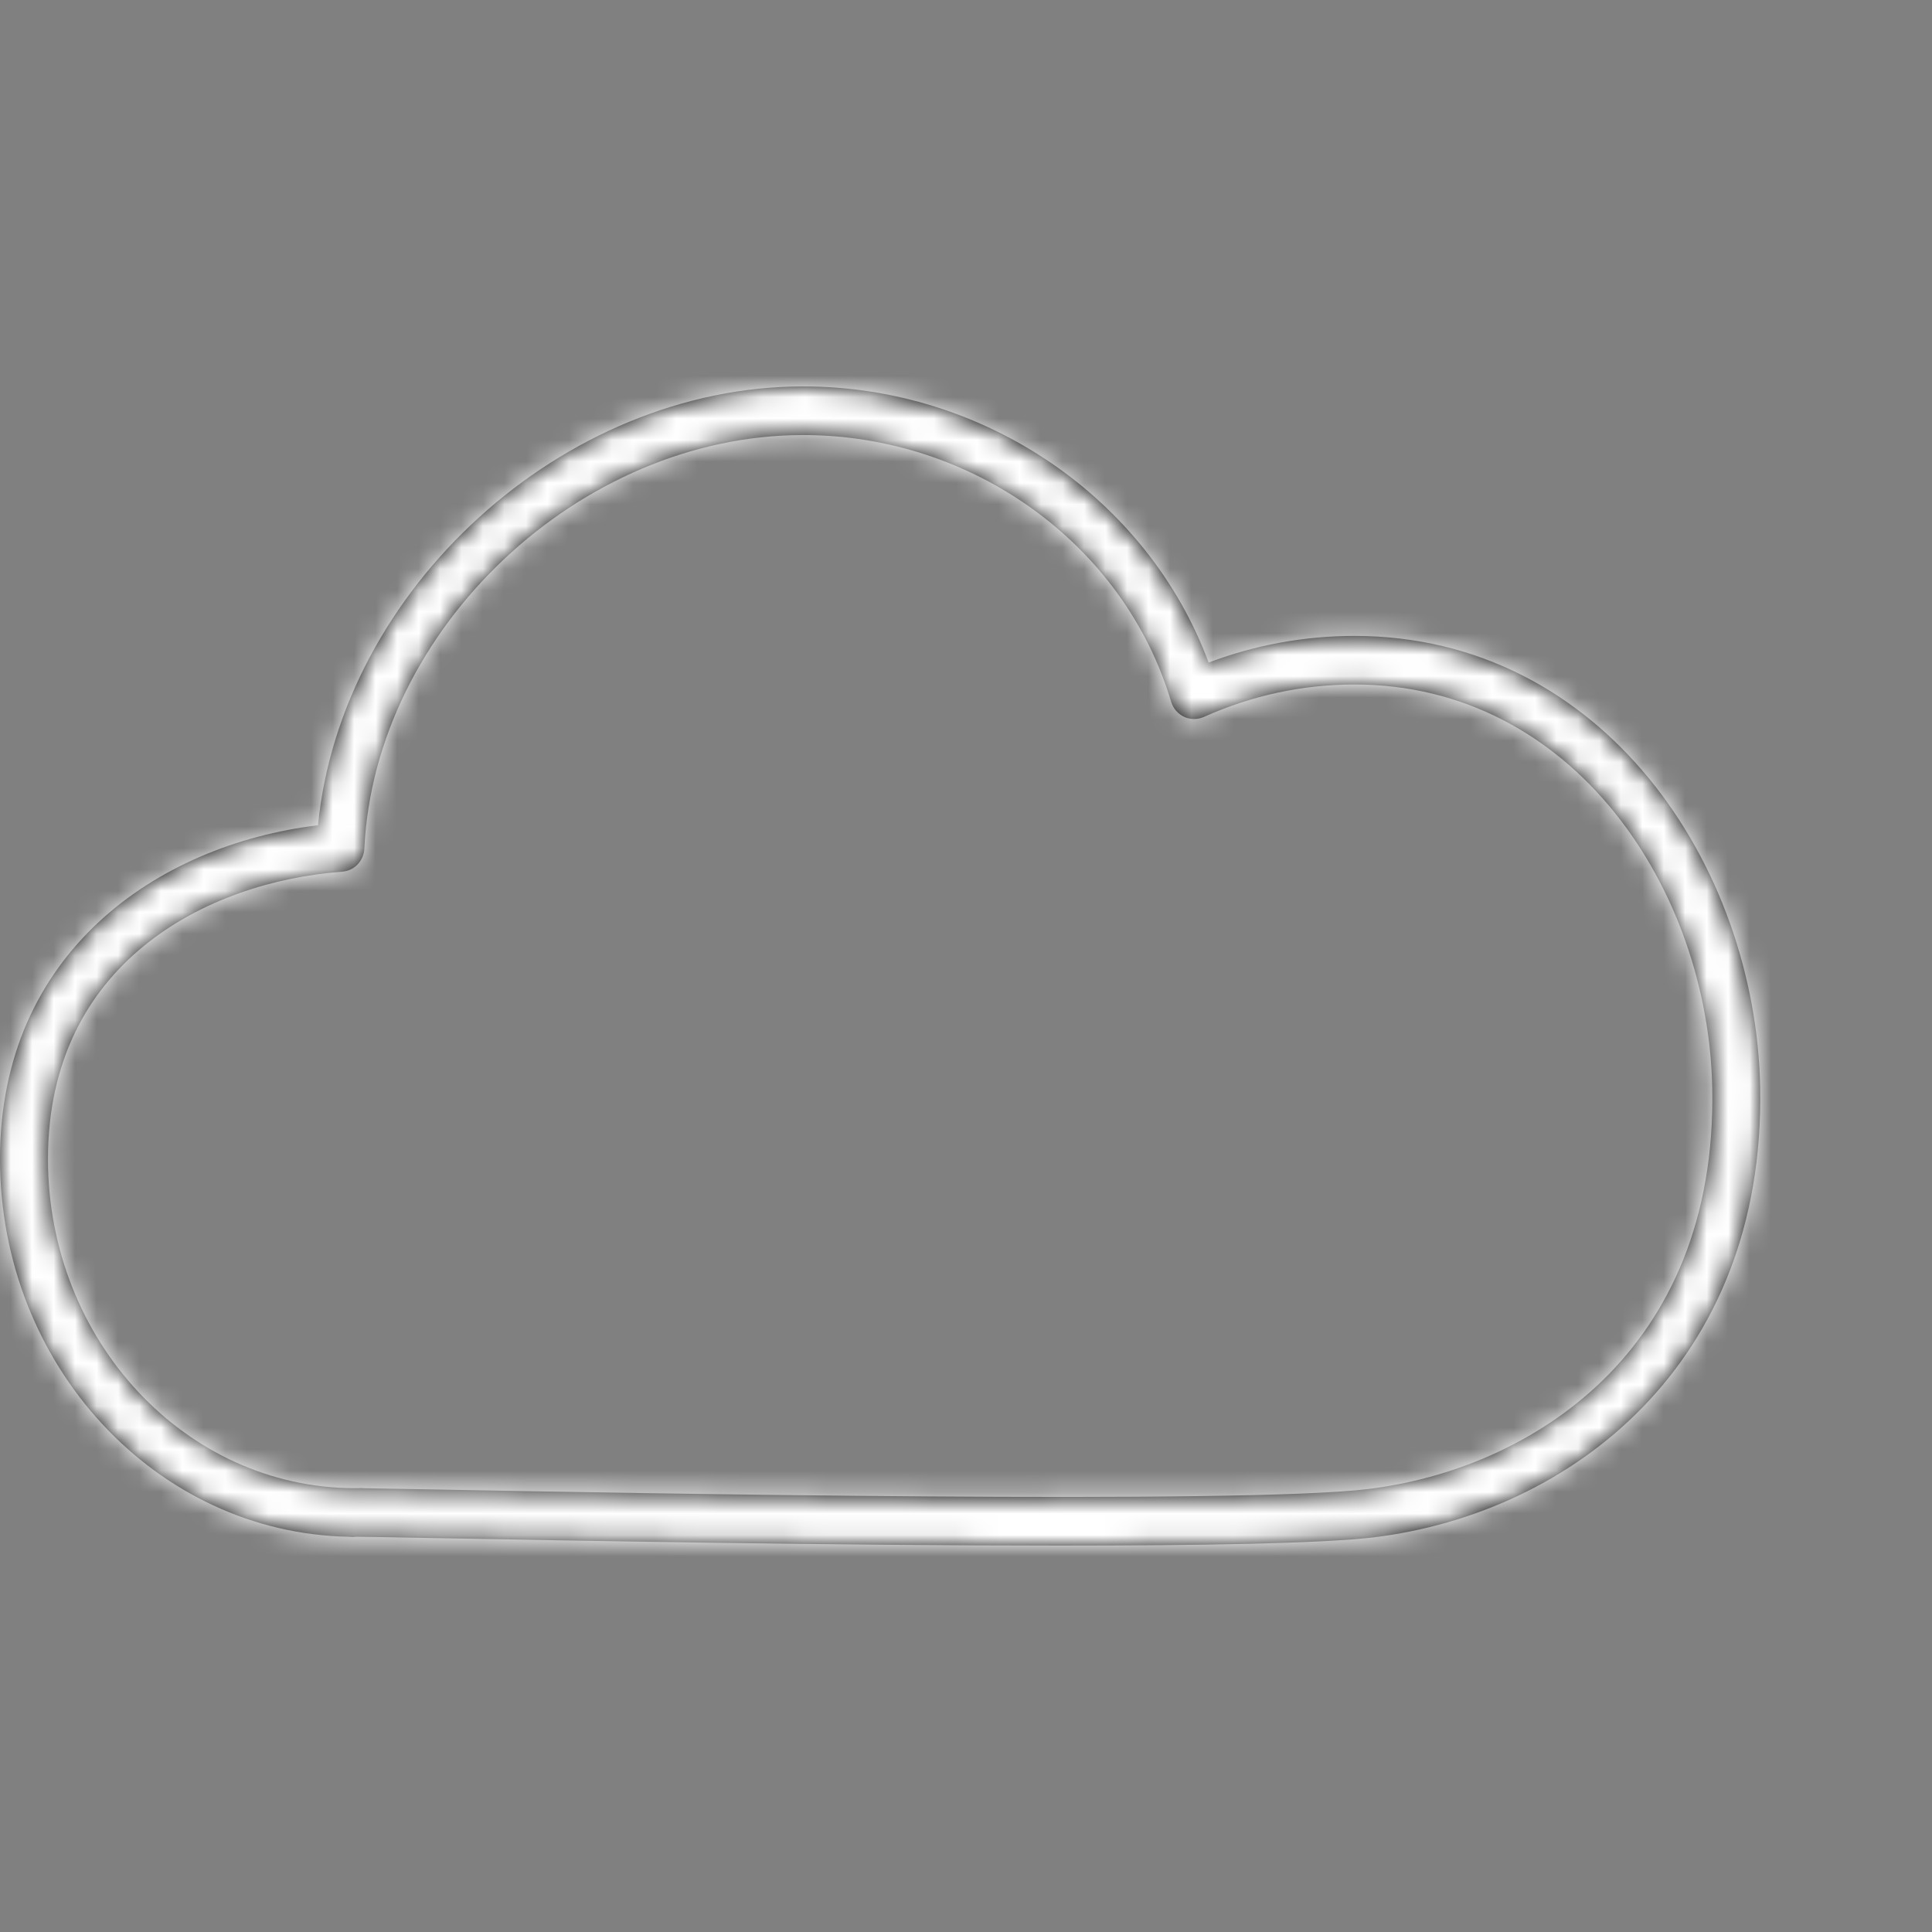
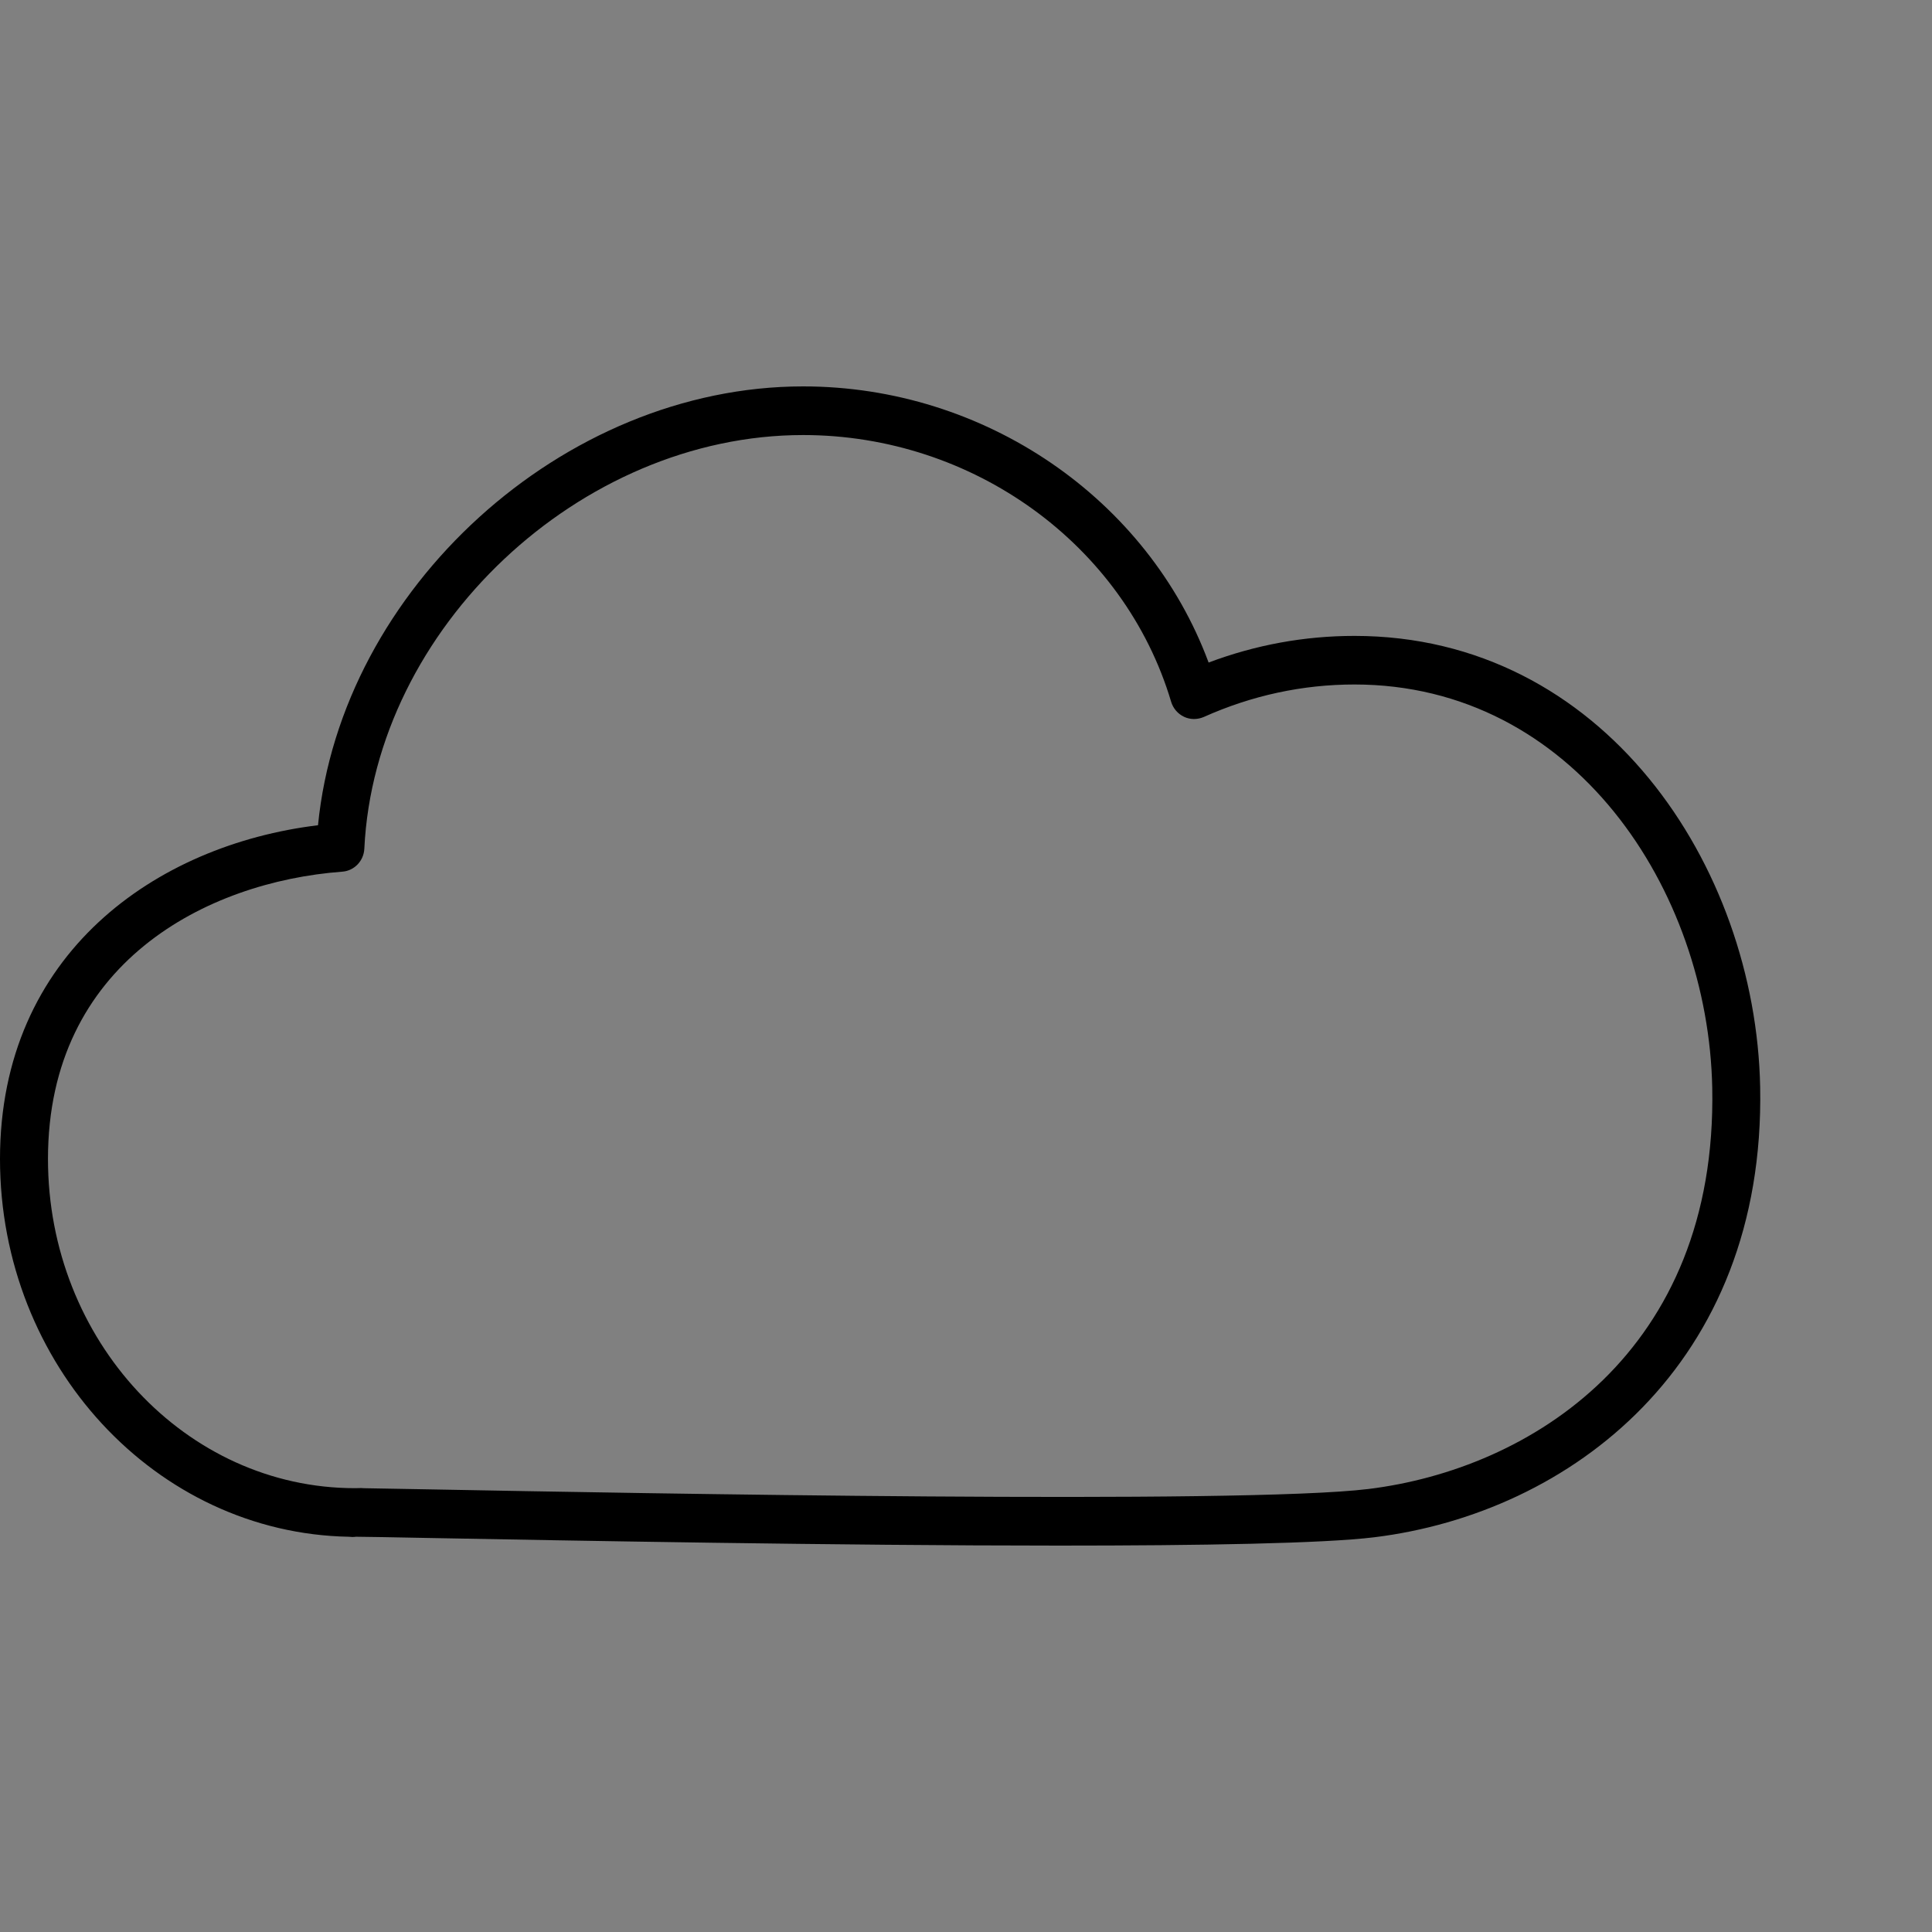
<svg xmlns="http://www.w3.org/2000/svg" xmlns:xlink="http://www.w3.org/1999/xlink" width="90px" height="90px" viewBox="0 0 90 90" version="1.1">
  <rect x="0" y="0" width="90" height="90" fill="#808080" stroke="none" />
  <title>Cloud</title>
  <desc>Created with Sketch.</desc>
  <defs>
    <path d="M20.985,69.327 C21.469,69.333 22.381,69.352 24.172,69.384 C33.489,69.558 61.85,70.086 67.748,69.363 C75.282,68.438 83.998,62.99 83.763,50.687 C83.584,41.446 77.303,31.886 67.096,31.886 C64.682,31.886 62.318,32.396 60.078,33.399 C59.784,33.526 59.449,33.529 59.161,33.393 C58.869,33.255 58.65,33.003 58.556,32.691 C56.378,25.375 49.327,20.266 41.414,20.266 C31.014,20.266 21.464,29.271 20.972,39.535 C20.945,40.107 20.501,40.568 19.94,40.606 C13.617,41.078 6.235,44.867 6.235,53.988 C6.235,62.445 12.652,69.325 20.536,69.325 L20.833,69.319 C20.883,69.327 20.937,69.322 20.985,69.327 M53.319,72 C43.028,72 30.417,71.764 24.129,71.648 C22.244,71.612 20.993,71.588 20.651,71.588 L20.576,71.588 C20.464,71.604 20.354,71.602 20.25,71.588 C11.264,71.423 4,63.592 4,53.988 C4,44.406 11.291,39.354 18.814,38.443 C19.897,27.446 30.211,18 41.414,18 C49.875,18 57.468,23.231 60.302,30.864 C62.489,30.04 64.77,29.623 67.096,29.623 C78.672,29.623 85.795,40.311 85.995,50.643 C86.241,63.573 77.146,70.49 68.018,71.612 C65.641,71.902 59.965,72 53.319,72" id="path-1" />
  </defs>
  <g id="Cloud" stroke="none" stroke-width="1" fill="none" fill-rule="evenodd">
    <g id="IT/Cloud" transform="translate(-4, 0)">
      <mask id="mask-2" fill="white">
        <use xlink:href="#path-1" />
      </mask>
      <use id="Fill-1" fill="#000000" fill-rule="evenodd" xlink:href="#path-1" />
      <g id="color/white" mask="url(#mask-2)" fill="#FFFFFF" fill-rule="evenodd">
-         <rect id="Rectangle" x="0" y="0" width="90" height="90" />
-       </g>
+         </g>
    </g>
  </g>
</svg>